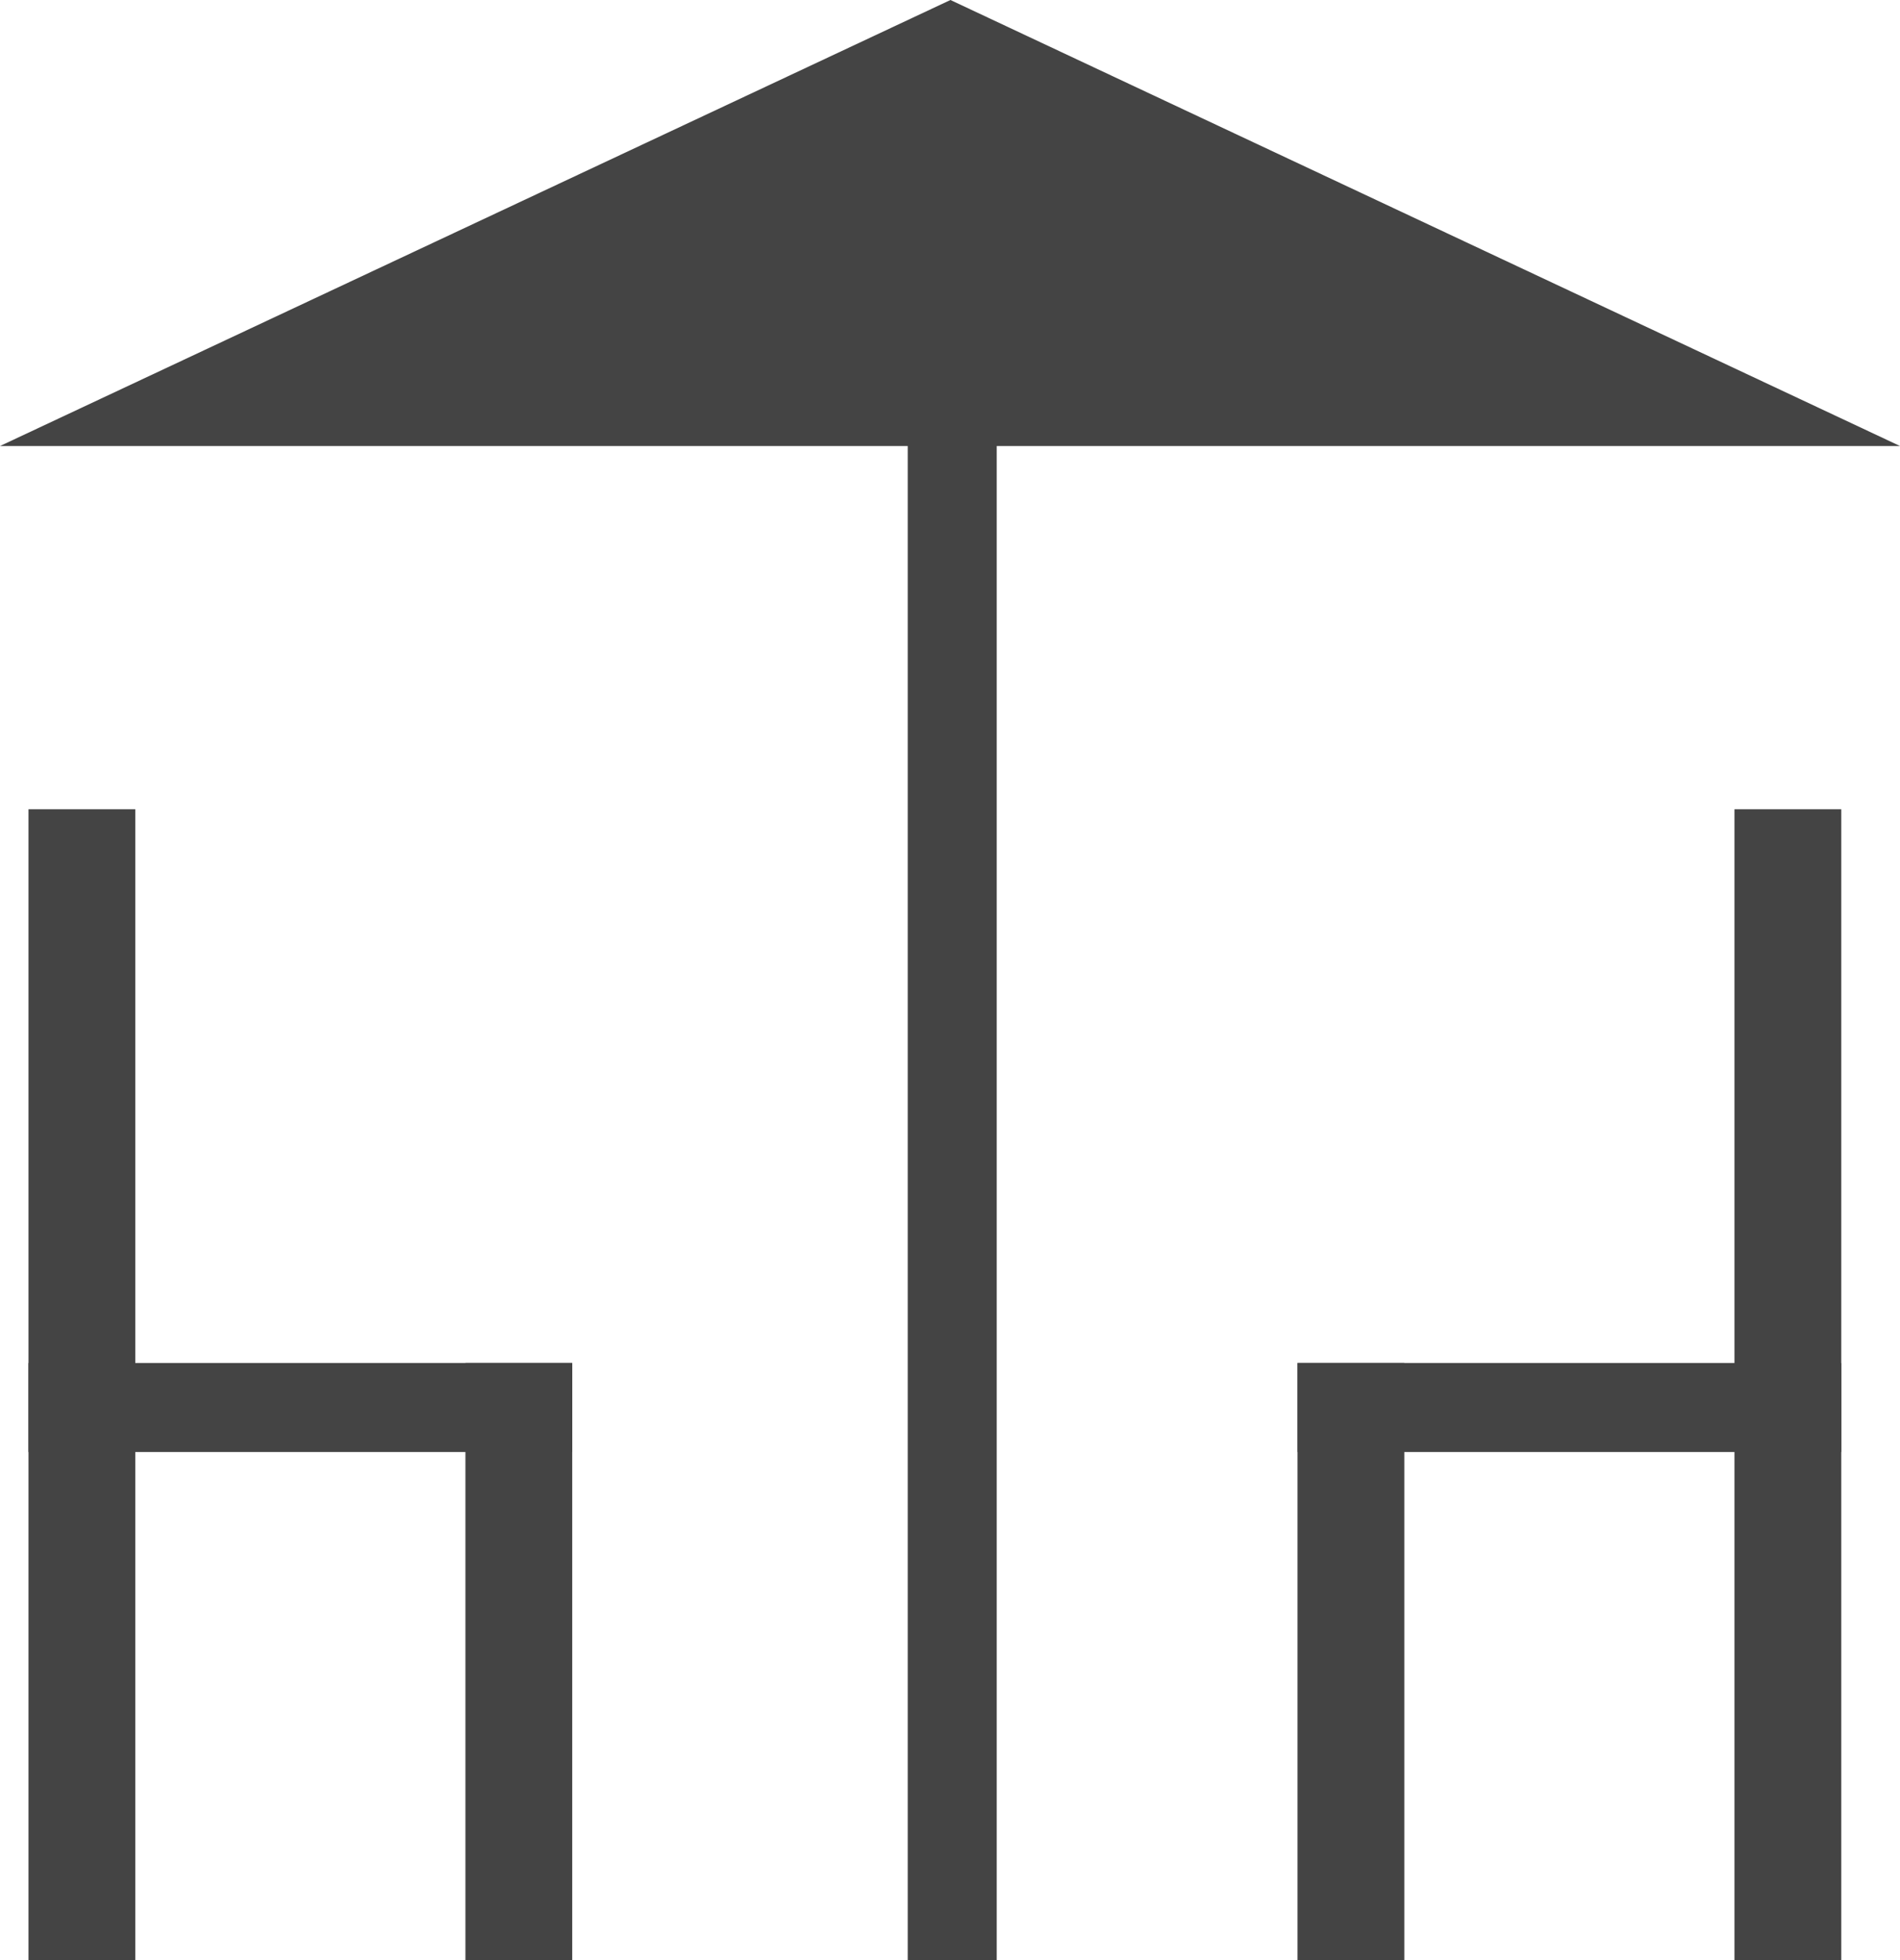
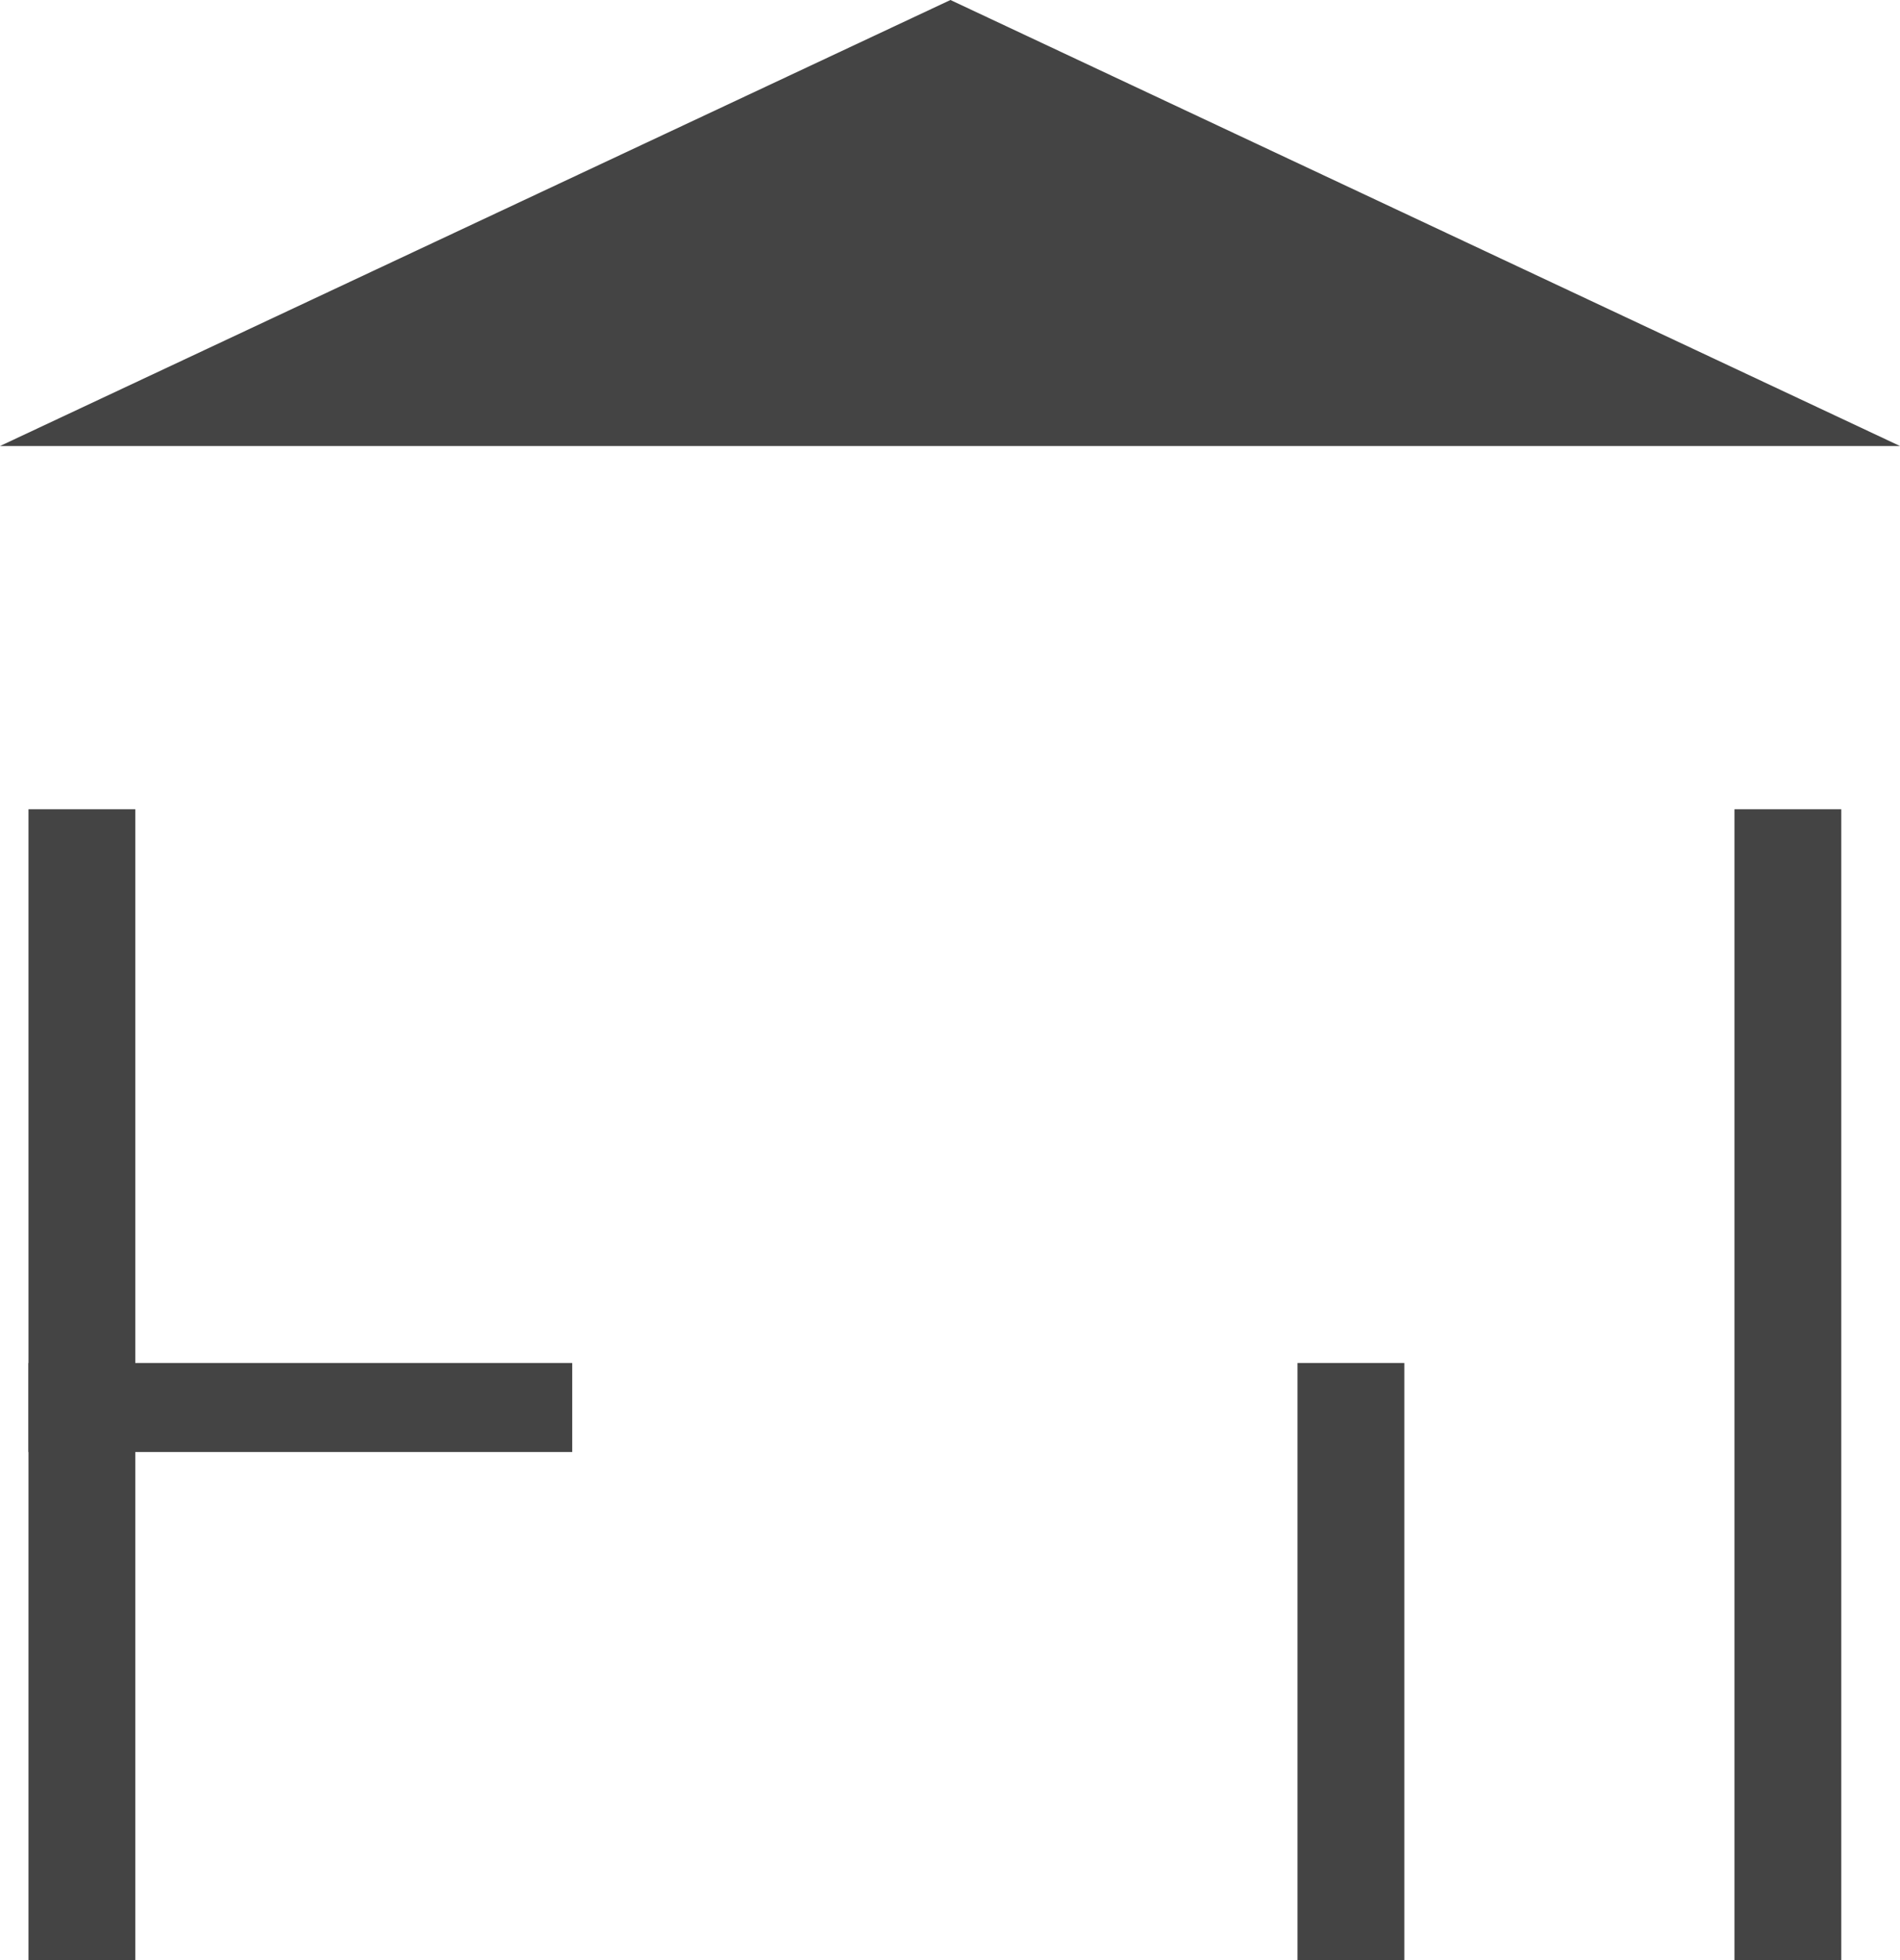
<svg xmlns="http://www.w3.org/2000/svg" id="Layer_1" data-name="Layer 1" viewBox="0 0 21.35 22.02">
  <defs>
    <style>
      .cls-1, .cls-2 {
        fill: none;
        stroke: #444;
      }

      .cls-3 {
        fill: #444;
      }

      .cls-2 {
        stroke-width: 1.2px;
      }
    </style>
  </defs>
  <line class="cls-2" x1="15.18" y1="22.02" x2="15.18" y2="15.31" />
  <line class="cls-2" x1="20.09" y1="22.02" x2="20.09" y2="9.09" />
-   <line class="cls-1" x1="14.58" y1="15.81" x2="20.69" y2="15.81" />
-   <line class="cls-2" x1="5.83" y1="22.02" x2="5.83" y2="15.31" />
  <line class="cls-2" x1=".92" y1="22.02" x2=".92" y2="9.09" />
  <line class="cls-1" x1="6.43" y1="15.81" x2=".32" y2="15.81" />
-   <line class="cls-1" x1="10.7" y1="22.02" x2="10.7" y2="4.76" />
  <polygon class="cls-3" points="10.68 0 0 5.01 21.35 5.01 10.68 0" />
</svg>